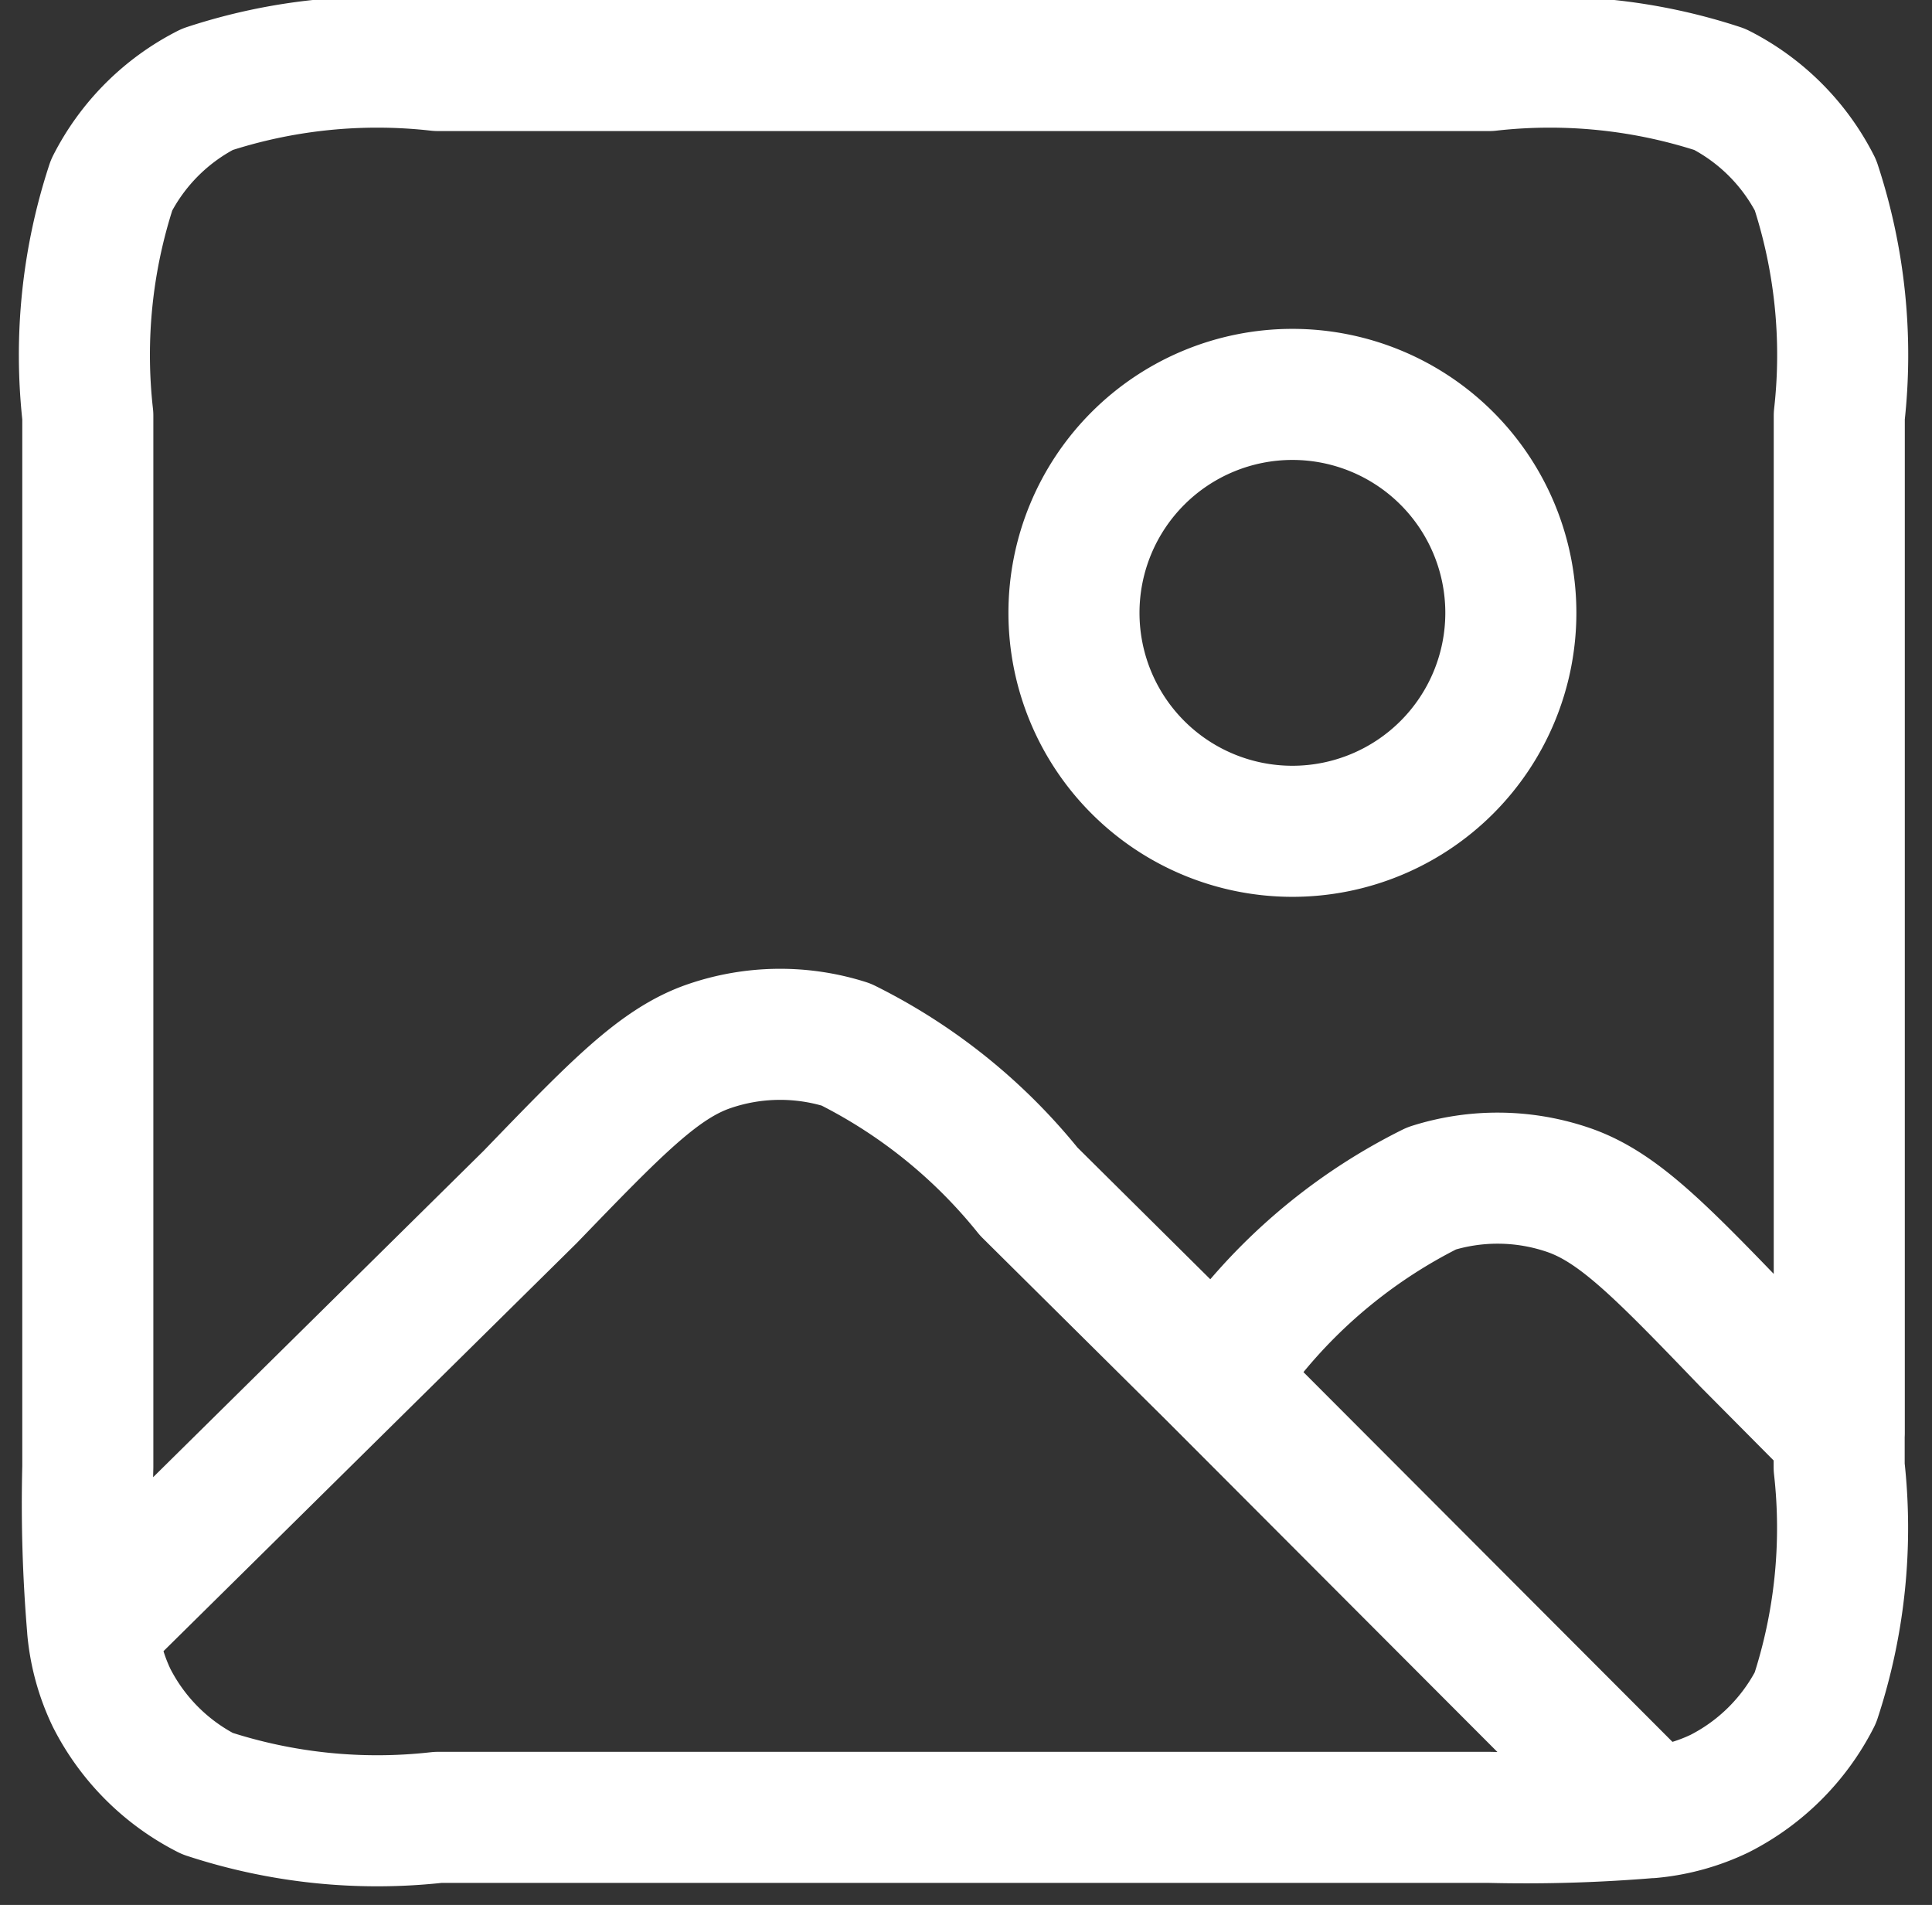
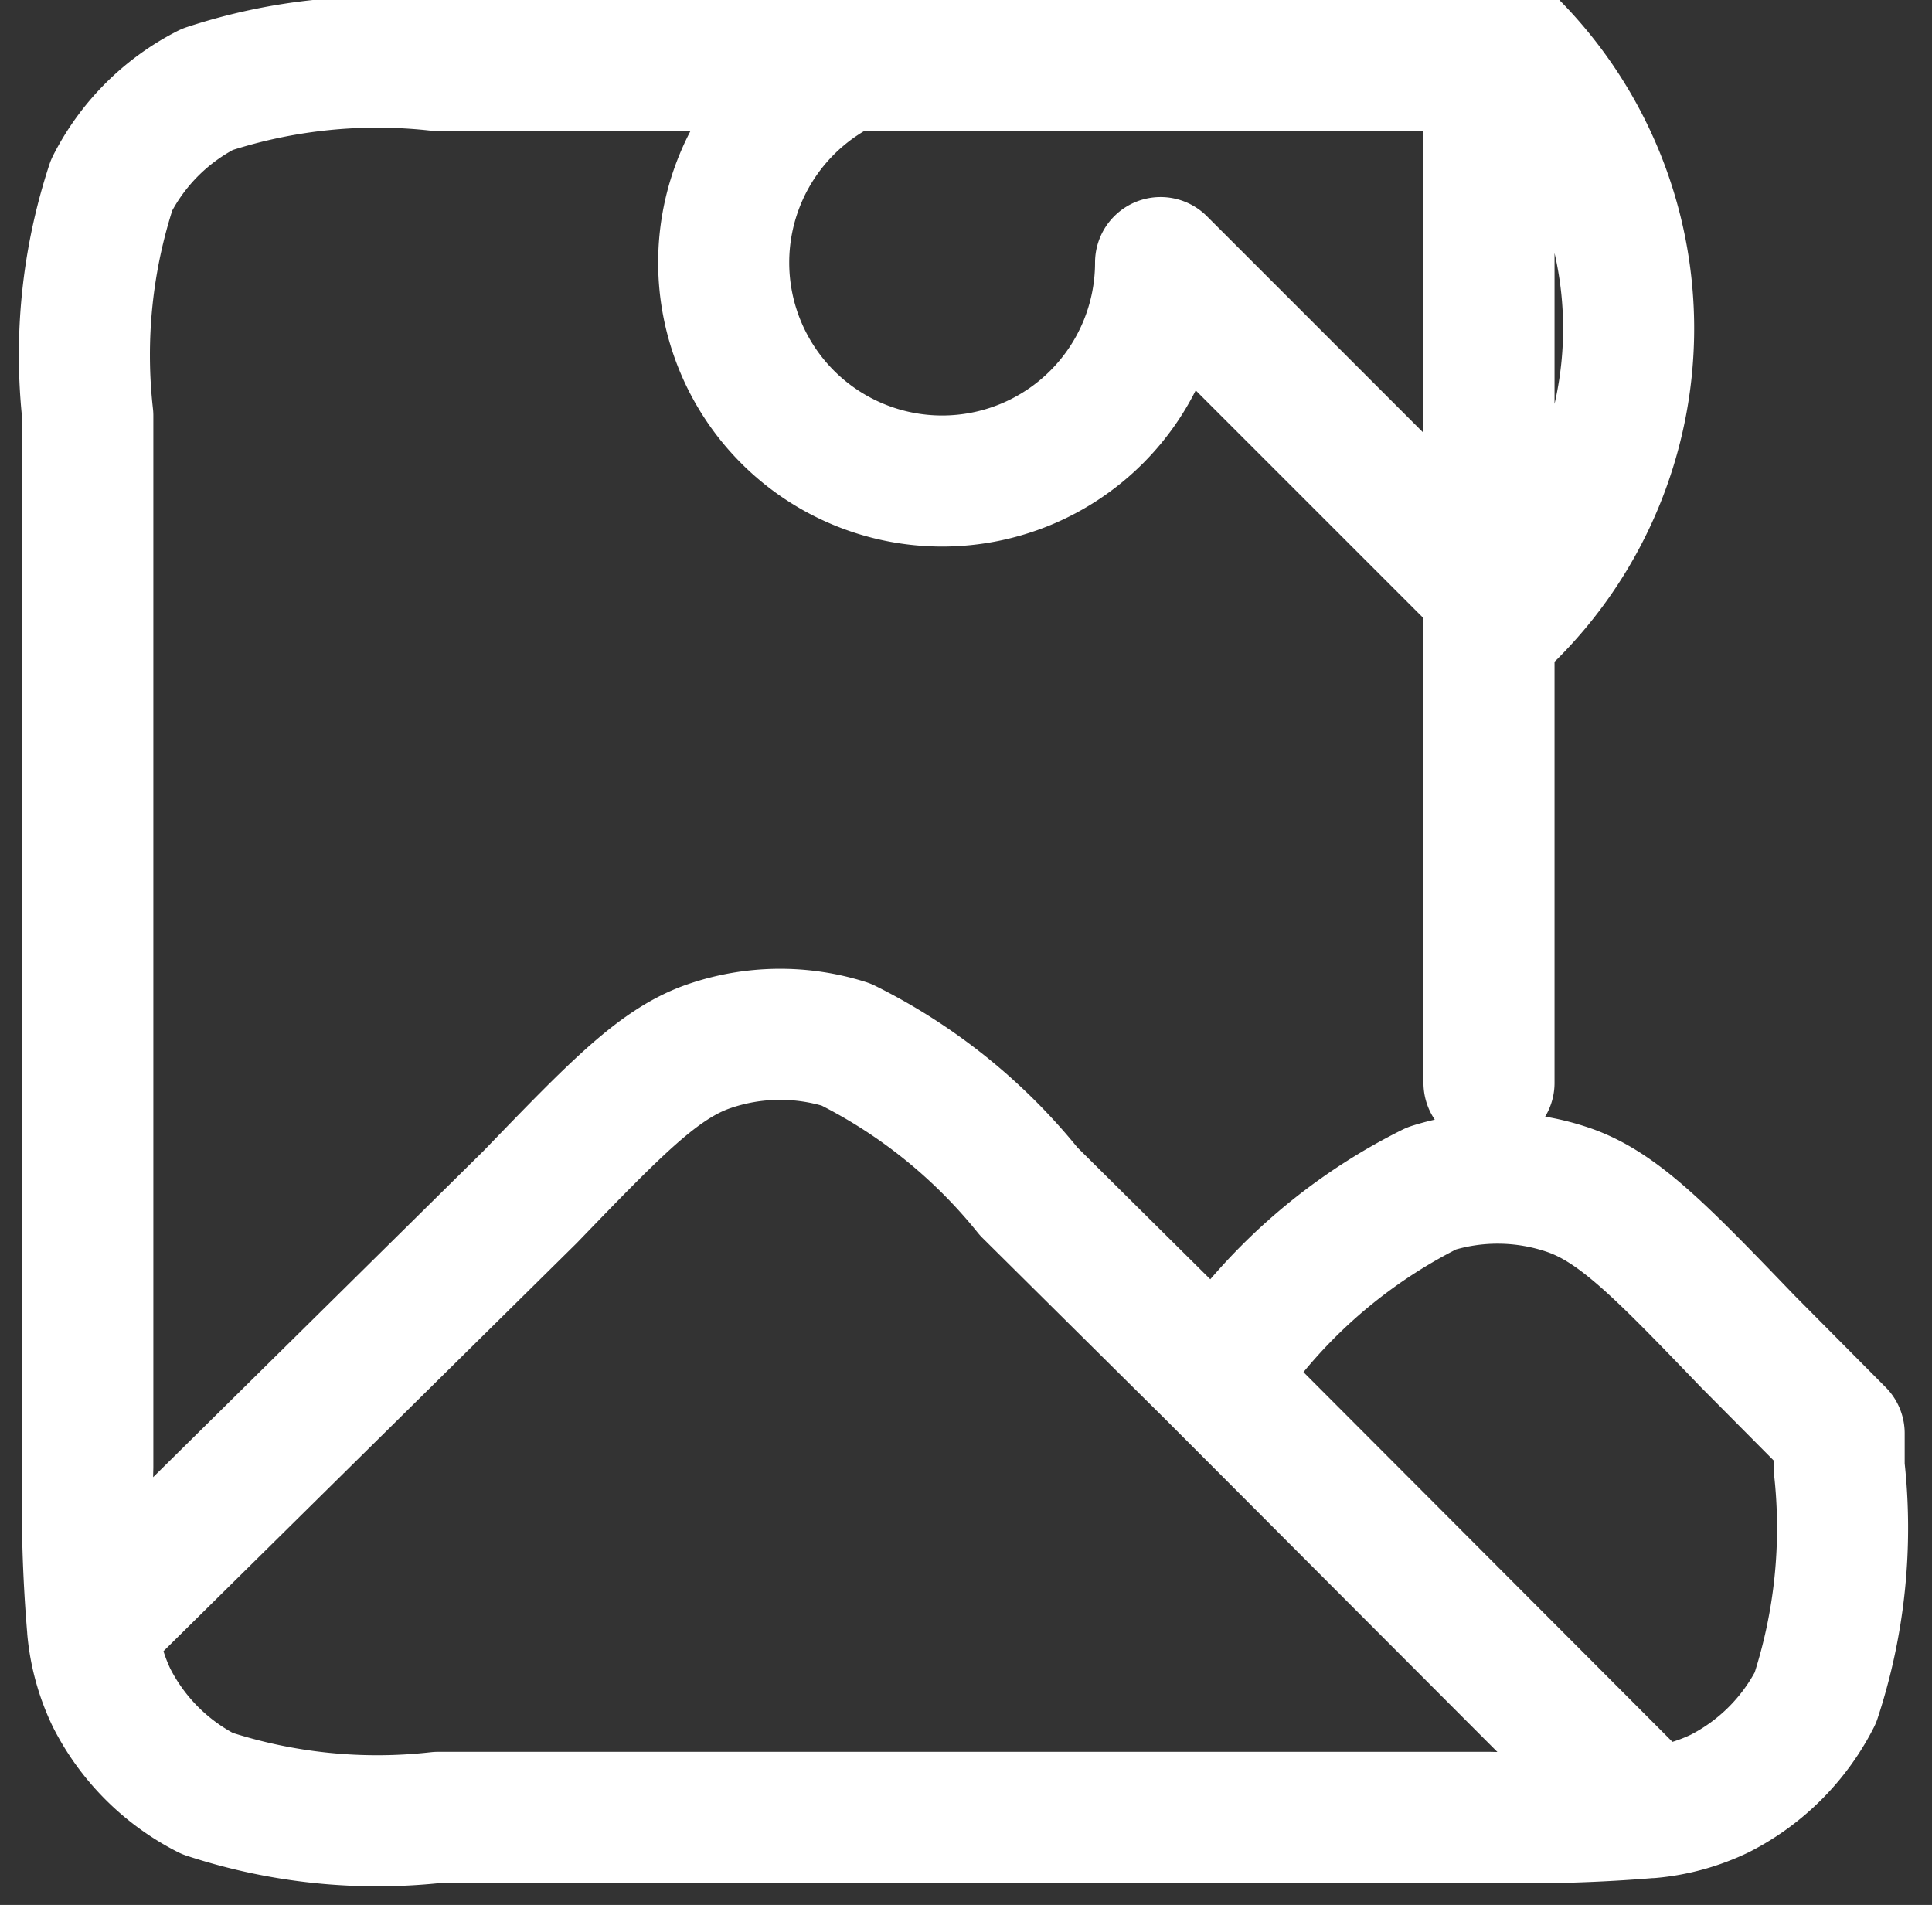
<svg xmlns="http://www.w3.org/2000/svg" width="17.689" height="17.441" viewBox="0 0 17.689 17.441">
  <rect x="0" y="0" width="17.689" height="17.441" fill="#333333" stroke="none" />
  <g transform="translate(0.804 0.6)">
-     <path data-name="Path 315" d="M43.621,45.3l-1.672-1.658a5,5,0,0,0-1.673-1.346,2,2,0,0,0-1.249.014c-.46.156-.854.565-1.643,1.382l-4.006,3.956M43.621,45.3l.342-.339a5,5,0,0,1,1.675-1.348,2,2,0,0,1,1.25.014c.46.157.854.566,1.643,1.386l.838.844M43.621,45.3l4.02,4.028m0,0a13.621,13.621,0,0,1-1.478.044H36.541a4.98,4.98,0,0,1-2.113-.218,2,2,0,0,1-.876-.876,1.85,1.85,0,0,1-.174-.629m14.263,1.68a1.854,1.854,0,0,0,.634-.175,2,2,0,0,0,.876-.876,4.98,4.98,0,0,0,.218-2.113v-.307M33.378,47.645a13.526,13.526,0,0,1-.044-1.483V36.54a4.98,4.98,0,0,1,.218-2.113,2,2,0,0,1,.876-.876,4.98,4.98,0,0,1,2.113-.218h9.622a4.98,4.98,0,0,1,2.113.218,2,2,0,0,1,.876.876,4.979,4.979,0,0,1,.218,2.113v9.314m-3.007-7.51a2,2,0,1,1-2-2A2,2,0,0,1,46.363,38.344Z" transform="translate(-33.334 -33.333)" fill="none" stroke="#fff" stroke-linecap="round" stroke-linejoin="round" stroke-width="1.2" />
+     <path data-name="Path 315" d="M43.621,45.3l-1.672-1.658a5,5,0,0,0-1.673-1.346,2,2,0,0,0-1.249.014c-.46.156-.854.565-1.643,1.382l-4.006,3.956M43.621,45.3l.342-.339a5,5,0,0,1,1.675-1.348,2,2,0,0,1,1.25.014c.46.157.854.566,1.643,1.386l.838.844M43.621,45.3l4.02,4.028m0,0a13.621,13.621,0,0,1-1.478.044H36.541a4.98,4.98,0,0,1-2.113-.218,2,2,0,0,1-.876-.876,1.85,1.85,0,0,1-.174-.629m14.263,1.68a1.854,1.854,0,0,0,.634-.175,2,2,0,0,0,.876-.876,4.98,4.98,0,0,0,.218-2.113v-.307M33.378,47.645a13.526,13.526,0,0,1-.044-1.483V36.54a4.98,4.98,0,0,1,.218-2.113,2,2,0,0,1,.876-.876,4.98,4.98,0,0,1,2.113-.218h9.622v9.314m-3.007-7.51a2,2,0,1,1-2-2A2,2,0,0,1,46.363,38.344Z" transform="translate(-33.334 -33.333)" fill="none" stroke="#fff" stroke-linecap="round" stroke-linejoin="round" stroke-width="1.2" />
  </g>
</svg>